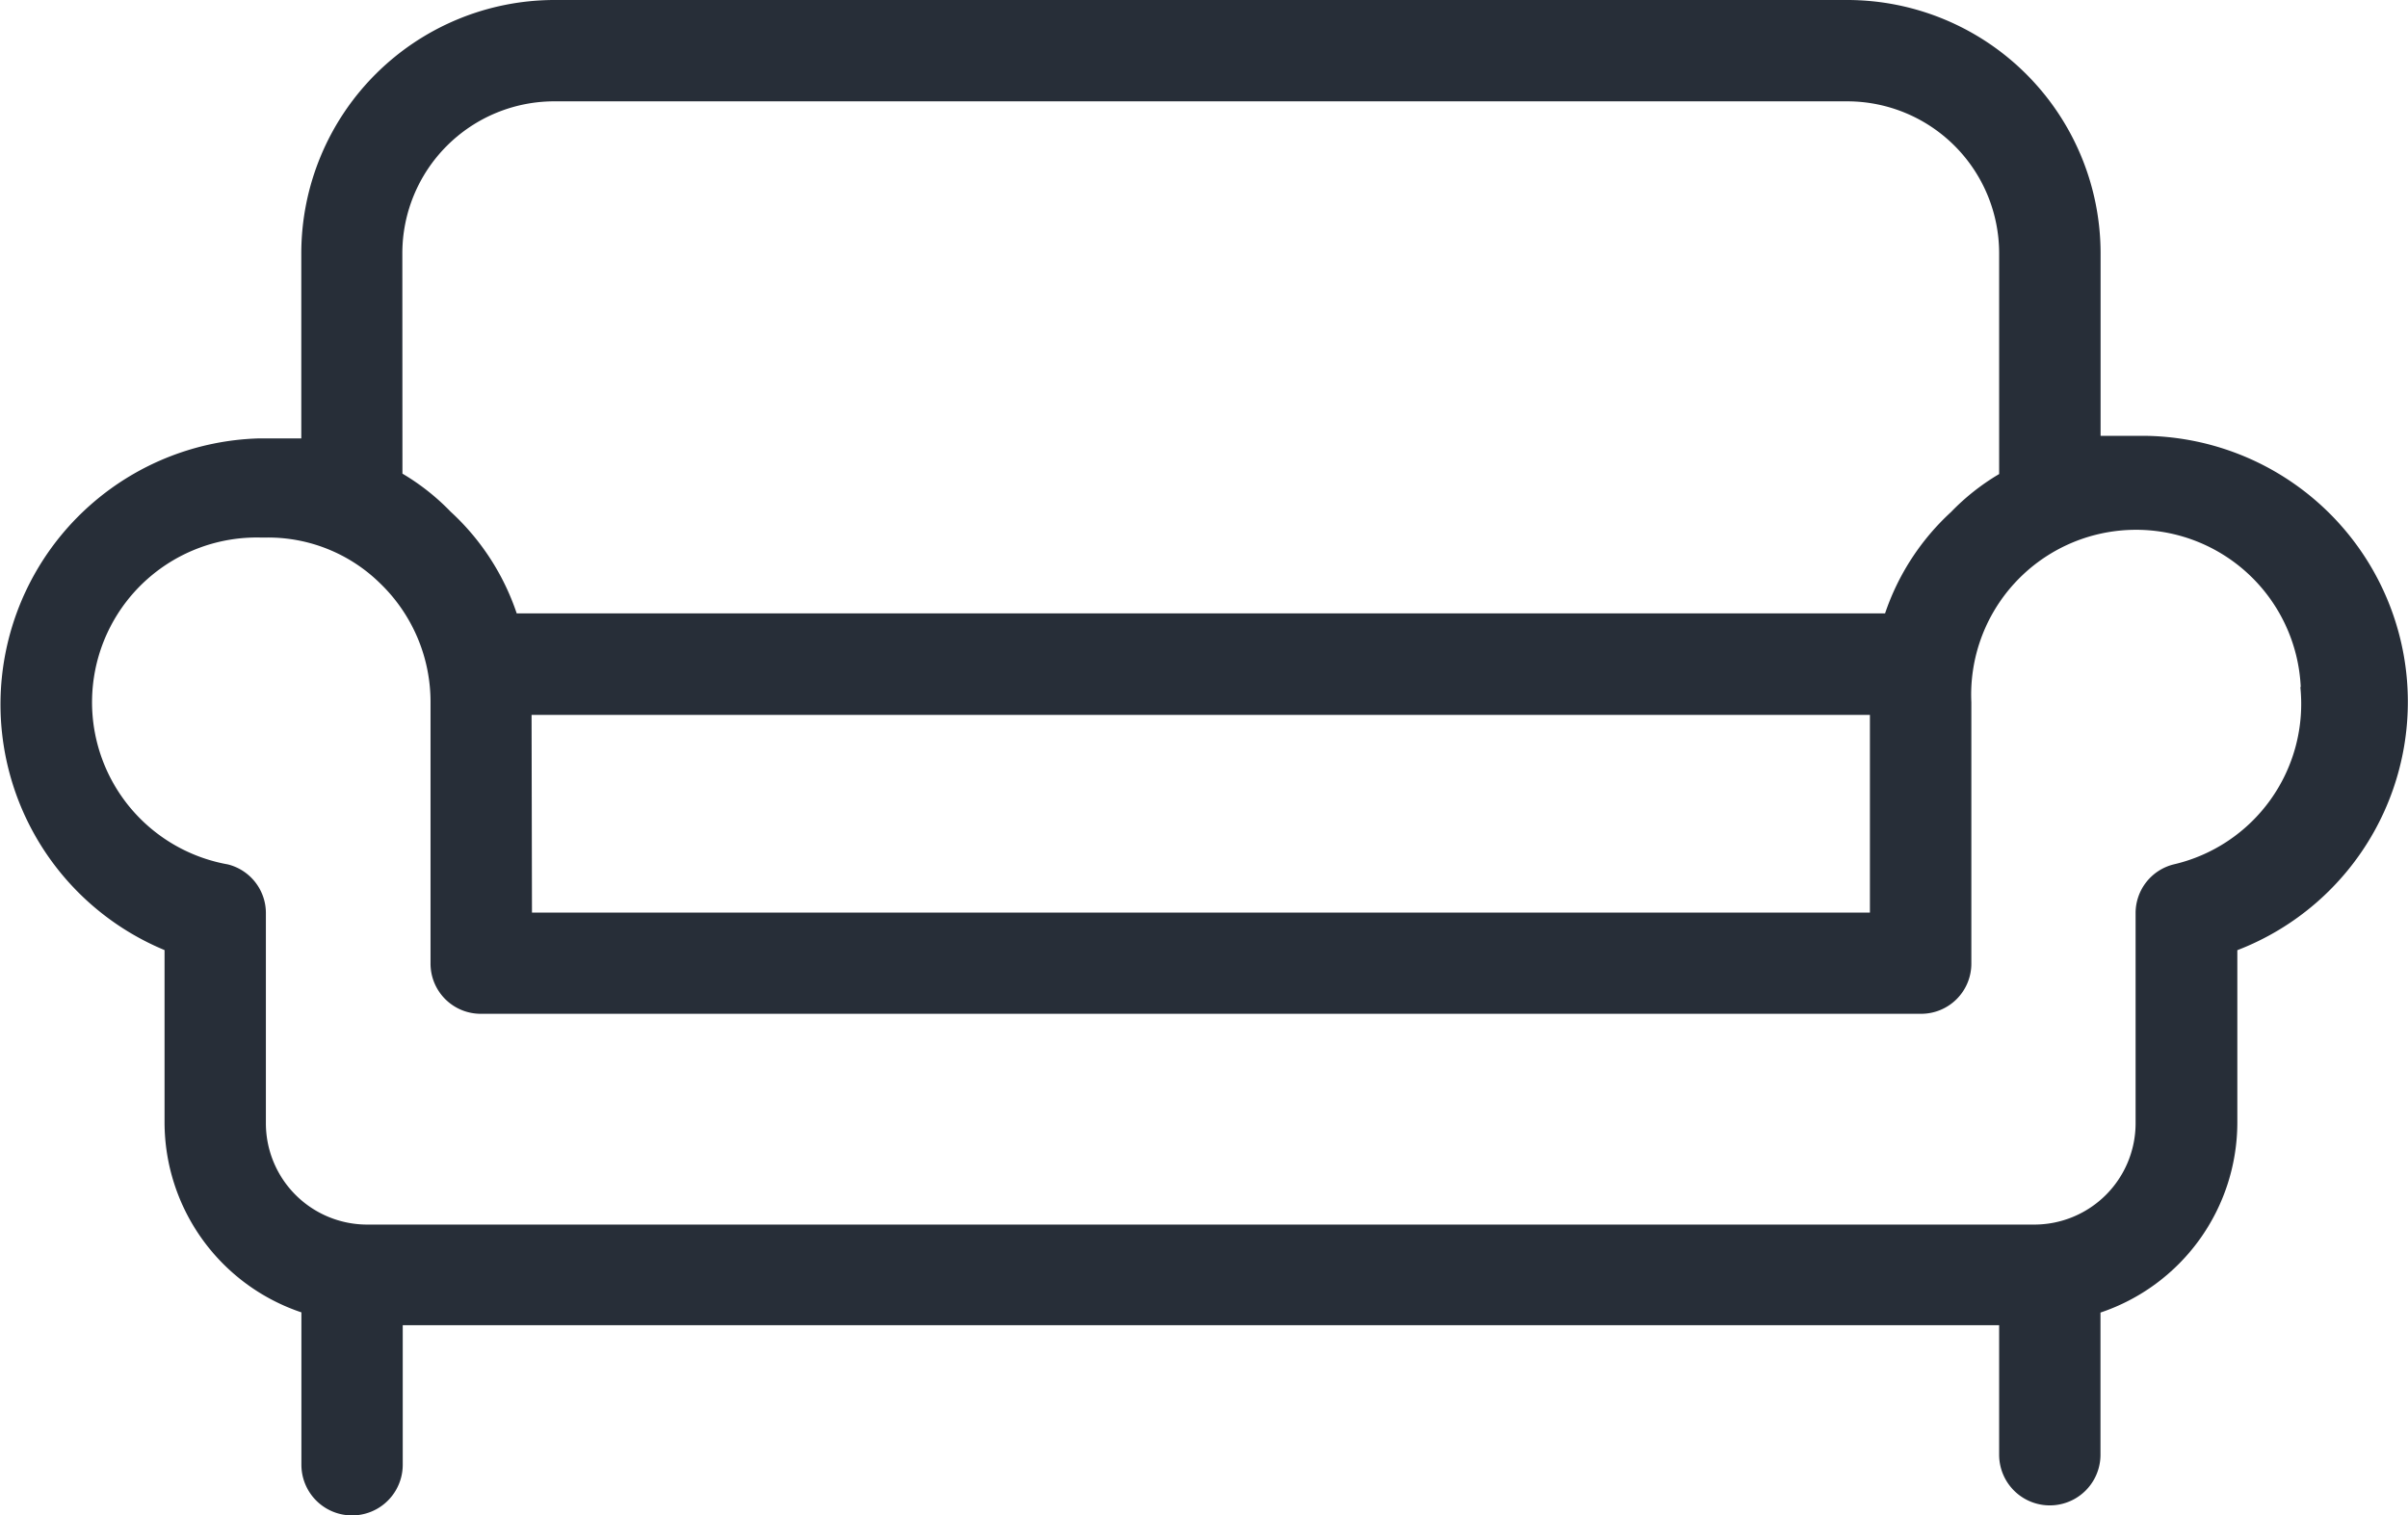
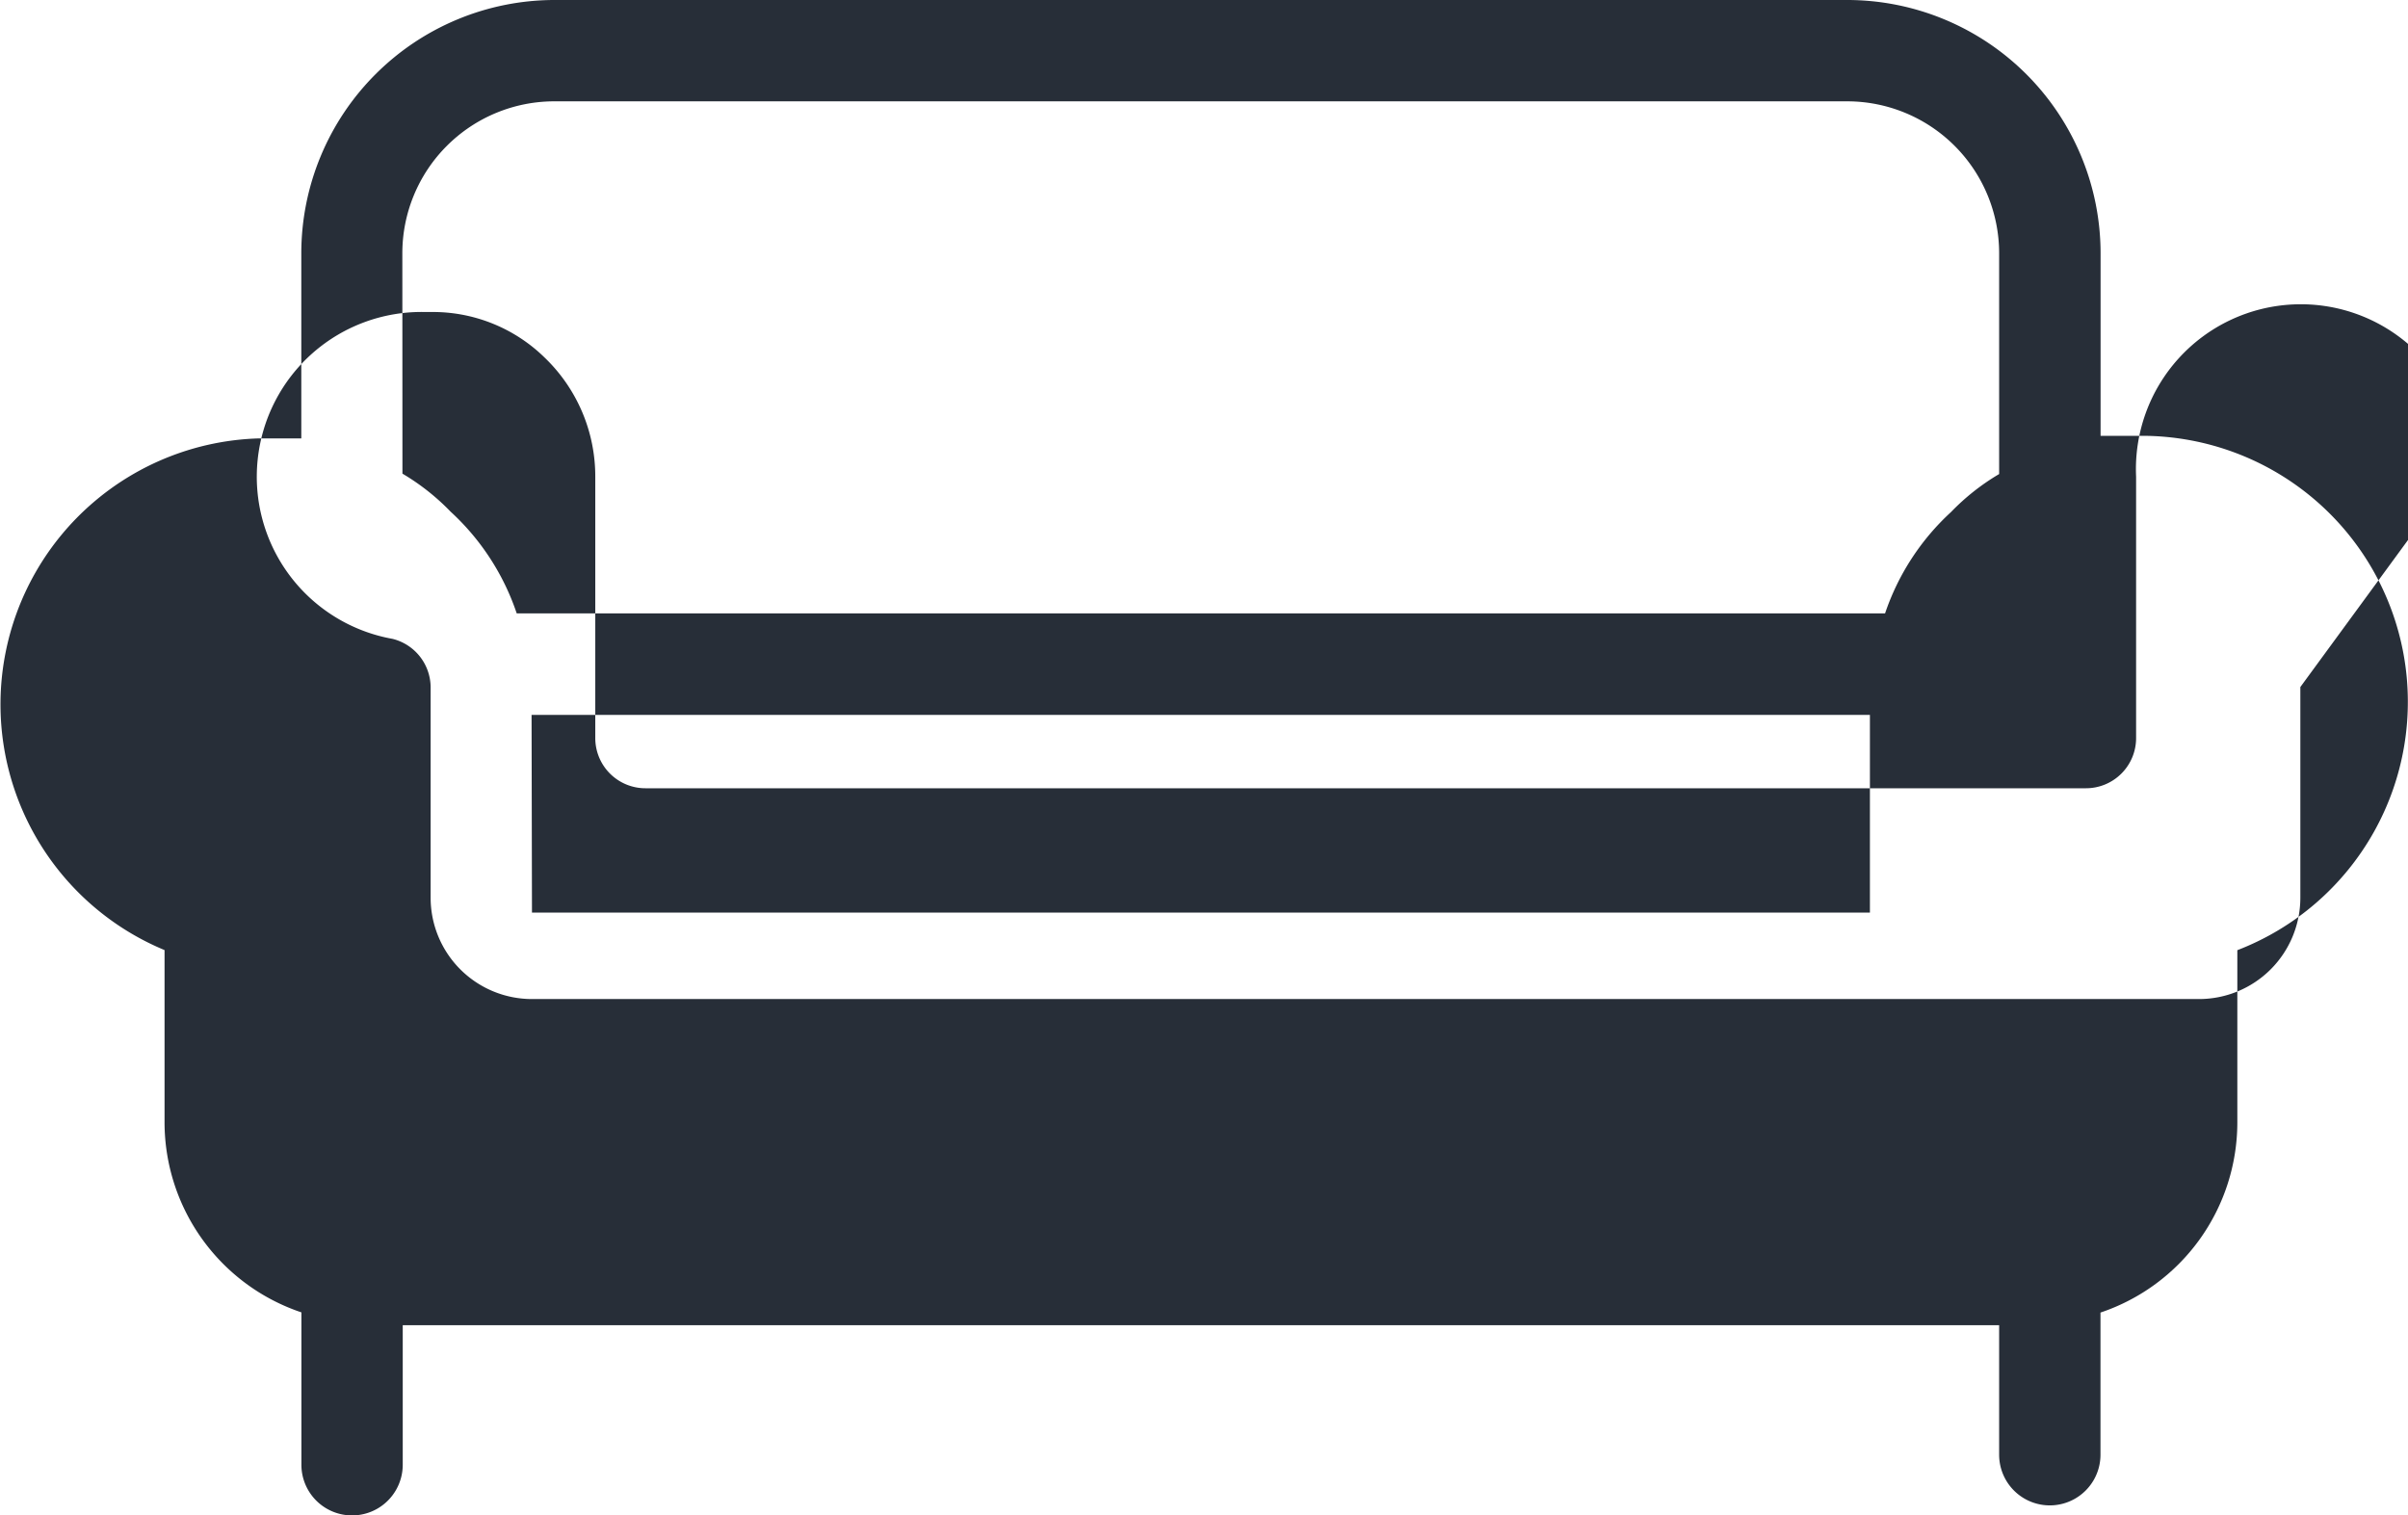
<svg xmlns="http://www.w3.org/2000/svg" height="15.104" viewBox="0 0 24 15.104" width="24">
-   <path d="m21.019 20.1h-12.881a2.526 2.526 0 0 0 -2.526 2.526v1.844h-.429a2.652 2.652 0 0 0 -.934 5.1v1.717a2 2 0 0 0 1.364 1.894v1.519a.505.505 0 1 0 1.01 0v-1.391h15.911v1.291a.505.505 0 1 0 1.01 0v-1.417a2 2 0 0 0 1.364-1.894v-1.718a2.652 2.652 0 0 0 -.934-5.127h-.429v-1.818a2.526 2.526 0 0 0 -2.526-2.526zm-14.4 2.526a1.515 1.515 0 0 1 1.519-1.516h12.881a1.515 1.515 0 0 1 1.515 1.515v2.2a2.275 2.275 0 0 0 -.48.379 2.424 2.424 0 0 0 -.657 1.01h-13.638a2.424 2.424 0 0 0 -.659-1.014 2.275 2.275 0 0 0 -.48-.379zm1.288 4.6h13.339v1.97h-13.335zm17.629-.278a1.642 1.642 0 0 1 -1.263 1.768.5.5 0 0 0 -.379.48v2.1a1.01 1.01 0 0 1 -1.01 1.01h-16.615a1.01 1.01 0 0 1 -1.01-1.01v-2.1a.5.5 0 0 0 -.379-.48 1.642 1.642 0 0 1 .328-3.258h.051a1.591 1.591 0 0 1 1.137.455 1.641 1.641 0 0 1 .504 1.187v2.6a.5.5 0 0 0 .505.505h14.347a.5.5 0 0 0 .505-.505v-2.6a1.643 1.643 0 0 1 3.283-.152z" fill="#272e38" transform="translate(-2.609 -20.1)" />
+   <path d="m21.019 20.1h-12.881a2.526 2.526 0 0 0 -2.526 2.526v1.844h-.429a2.652 2.652 0 0 0 -.934 5.1v1.717a2 2 0 0 0 1.364 1.894v1.519a.505.505 0 1 0 1.01 0v-1.391h15.911v1.291a.505.505 0 1 0 1.01 0v-1.417a2 2 0 0 0 1.364-1.894v-1.718a2.652 2.652 0 0 0 -.934-5.127h-.429v-1.818a2.526 2.526 0 0 0 -2.526-2.526zm-14.4 2.526a1.515 1.515 0 0 1 1.519-1.516h12.881a1.515 1.515 0 0 1 1.515 1.515v2.2a2.275 2.275 0 0 0 -.48.379 2.424 2.424 0 0 0 -.657 1.01h-13.638a2.424 2.424 0 0 0 -.659-1.014 2.275 2.275 0 0 0 -.48-.379zm1.288 4.6h13.339v1.97h-13.335zm17.629-.278v2.1a1.01 1.01 0 0 1 -1.01 1.01h-16.615a1.01 1.01 0 0 1 -1.01-1.01v-2.1a.5.5 0 0 0 -.379-.48 1.642 1.642 0 0 1 .328-3.258h.051a1.591 1.591 0 0 1 1.137.455 1.641 1.641 0 0 1 .504 1.187v2.6a.5.5 0 0 0 .505.505h14.347a.5.5 0 0 0 .505-.505v-2.6a1.643 1.643 0 0 1 3.283-.152z" fill="#272e38" transform="translate(-2.609 -20.1)" />
</svg>